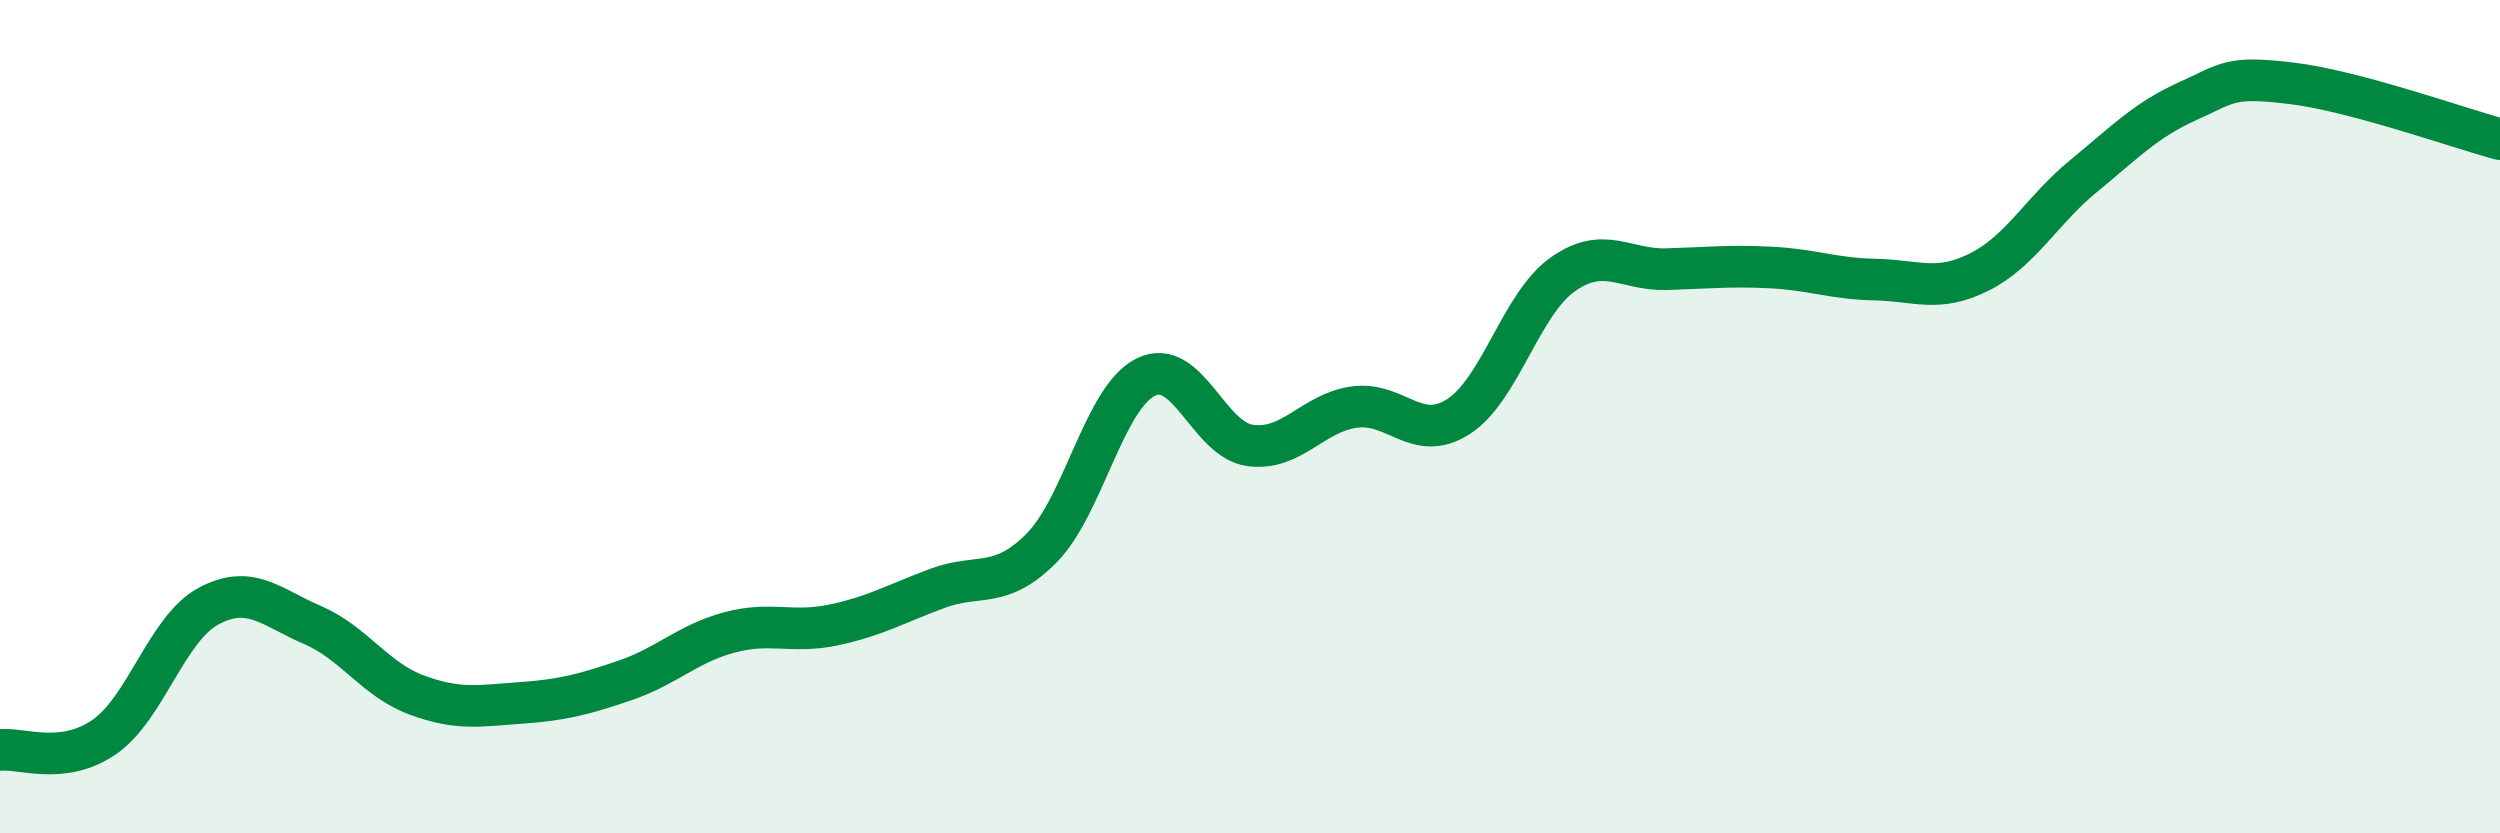
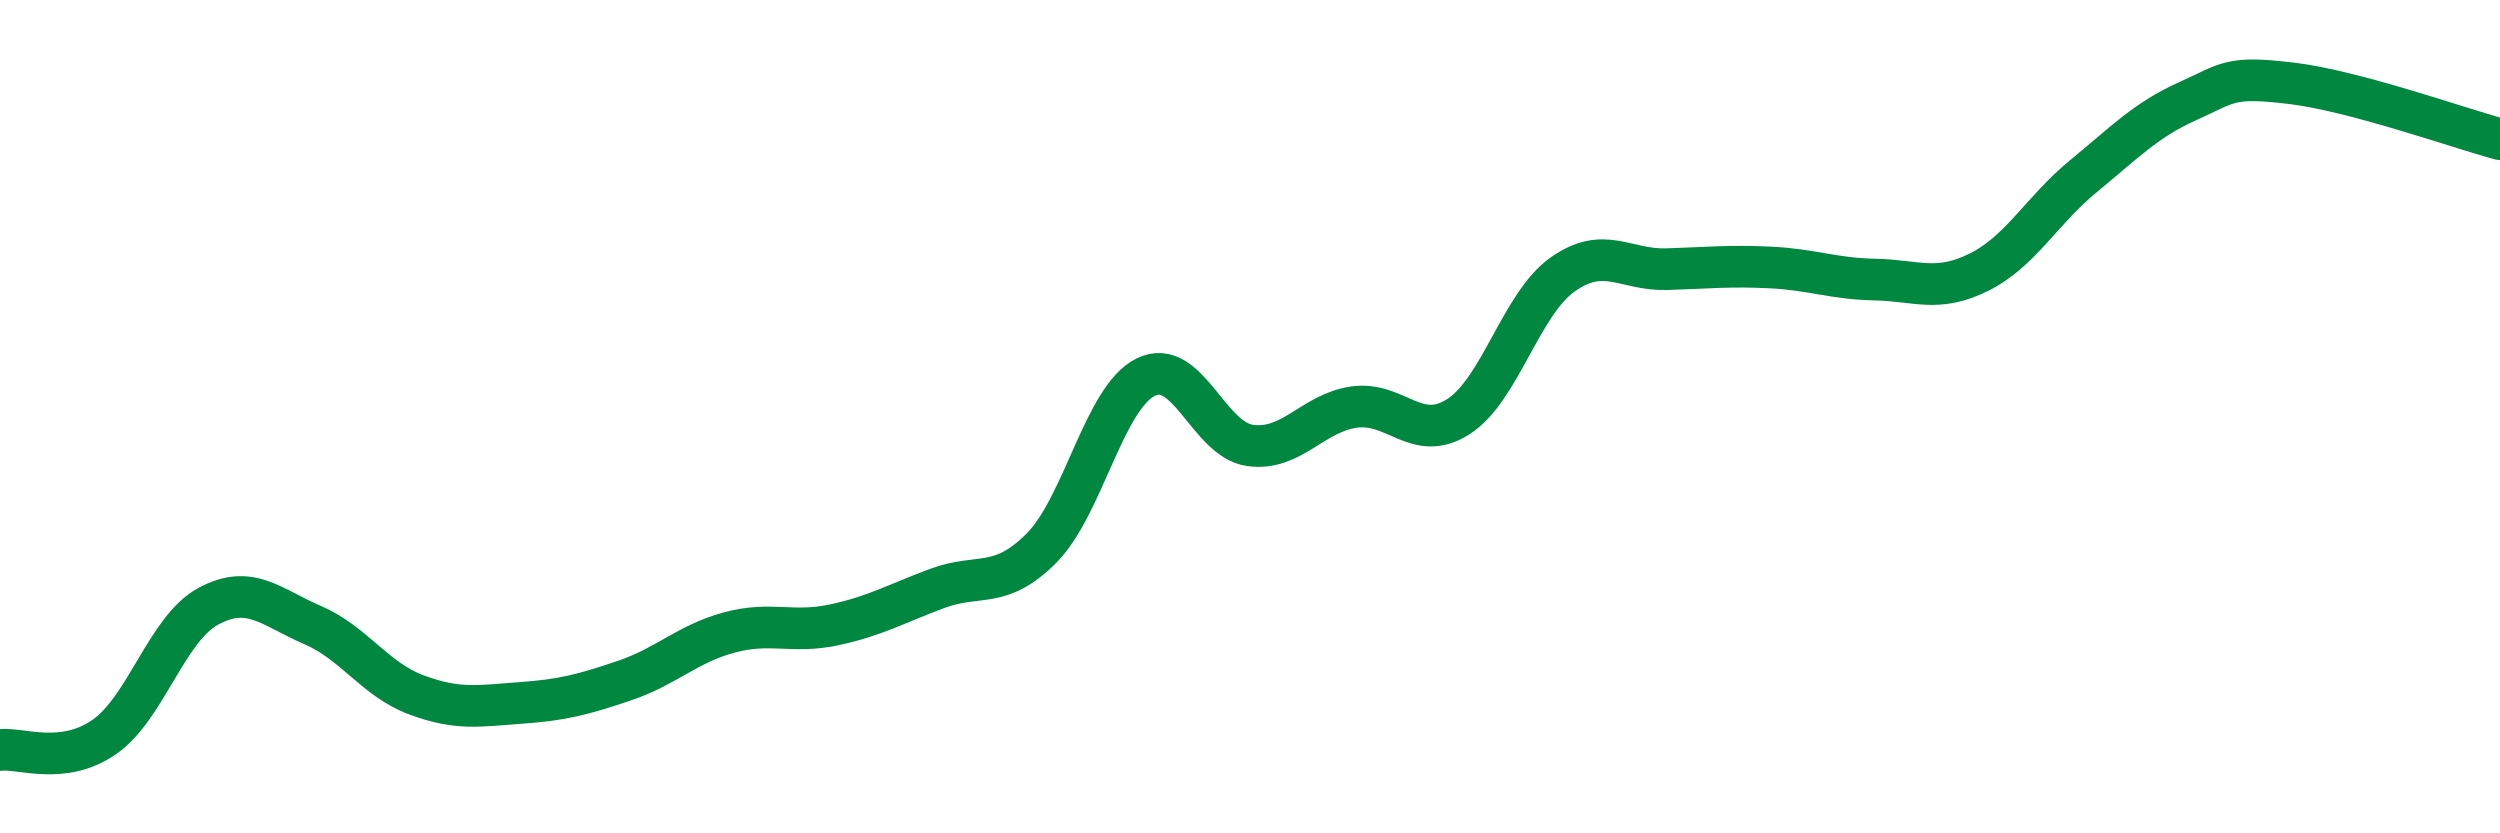
<svg xmlns="http://www.w3.org/2000/svg" width="60" height="20" viewBox="0 0 60 20">
-   <path d="M 0,18 C 0.5,17.94 1.5,18.38 2.5,17.69 C 3.5,17 4,15.09 5,14.55 C 6,14.01 6.5,14.57 7.5,15 C 8.5,15.43 9,16.31 10,16.68 C 11,17.05 11.5,16.94 12.5,16.87 C 13.5,16.8 14,16.67 15,16.33 C 16,15.99 16.5,15.45 17.5,15.18 C 18.5,14.91 19,15.21 20,15 C 21,14.79 21.5,14.49 22.5,14.12 C 23.5,13.75 24,14.16 25,13.15 C 26,12.14 26.5,9.54 27.5,9.05 C 28.5,8.56 29,10.55 30,10.69 C 31,10.83 31.5,9.91 32.5,9.77 C 33.5,9.63 34,10.64 35,10 C 36,9.36 36.5,7.3 37.5,6.59 C 38.5,5.88 39,6.49 40,6.46 C 41,6.43 41.5,6.37 42.5,6.42 C 43.5,6.47 44,6.69 45,6.71 C 46,6.73 46.5,7.03 47.5,6.53 C 48.5,6.03 49,5.05 50,4.23 C 51,3.41 51.5,2.88 52.5,2.43 C 53.5,1.98 53.5,1.82 55,2 C 56.5,2.18 59,3.07 60,3.34L60 20L0 20Z" fill="#008740" opacity="0.1" stroke-linecap="round" stroke-linejoin="round" />
  <path d="M 0,18 C 0.5,17.94 1.5,18.38 2.5,17.69 C 3.5,17 4,15.09 5,14.55 C 6,14.01 6.5,14.57 7.5,15 C 8.5,15.43 9,16.31 10,16.68 C 11,17.05 11.5,16.94 12.5,16.87 C 13.5,16.8 14,16.67 15,16.33 C 16,15.99 16.5,15.45 17.5,15.18 C 18.5,14.91 19,15.21 20,15 C 21,14.79 21.5,14.49 22.5,14.12 C 23.5,13.75 24,14.16 25,13.15 C 26,12.14 26.5,9.54 27.5,9.05 C 28.5,8.56 29,10.55 30,10.69 C 31,10.83 31.5,9.91 32.5,9.77 C 33.5,9.63 34,10.64 35,10 C 36,9.36 36.5,7.3 37.5,6.59 C 38.5,5.88 39,6.49 40,6.46 C 41,6.43 41.5,6.37 42.5,6.42 C 43.5,6.47 44,6.69 45,6.71 C 46,6.73 46.5,7.03 47.5,6.53 C 48.5,6.03 49,5.05 50,4.23 C 51,3.41 51.5,2.88 52.5,2.43 C 53.5,1.98 53.5,1.82 55,2 C 56.5,2.18 59,3.07 60,3.34" stroke="#008740" stroke-width="1" fill="none" stroke-linecap="round" stroke-linejoin="round" />
</svg>